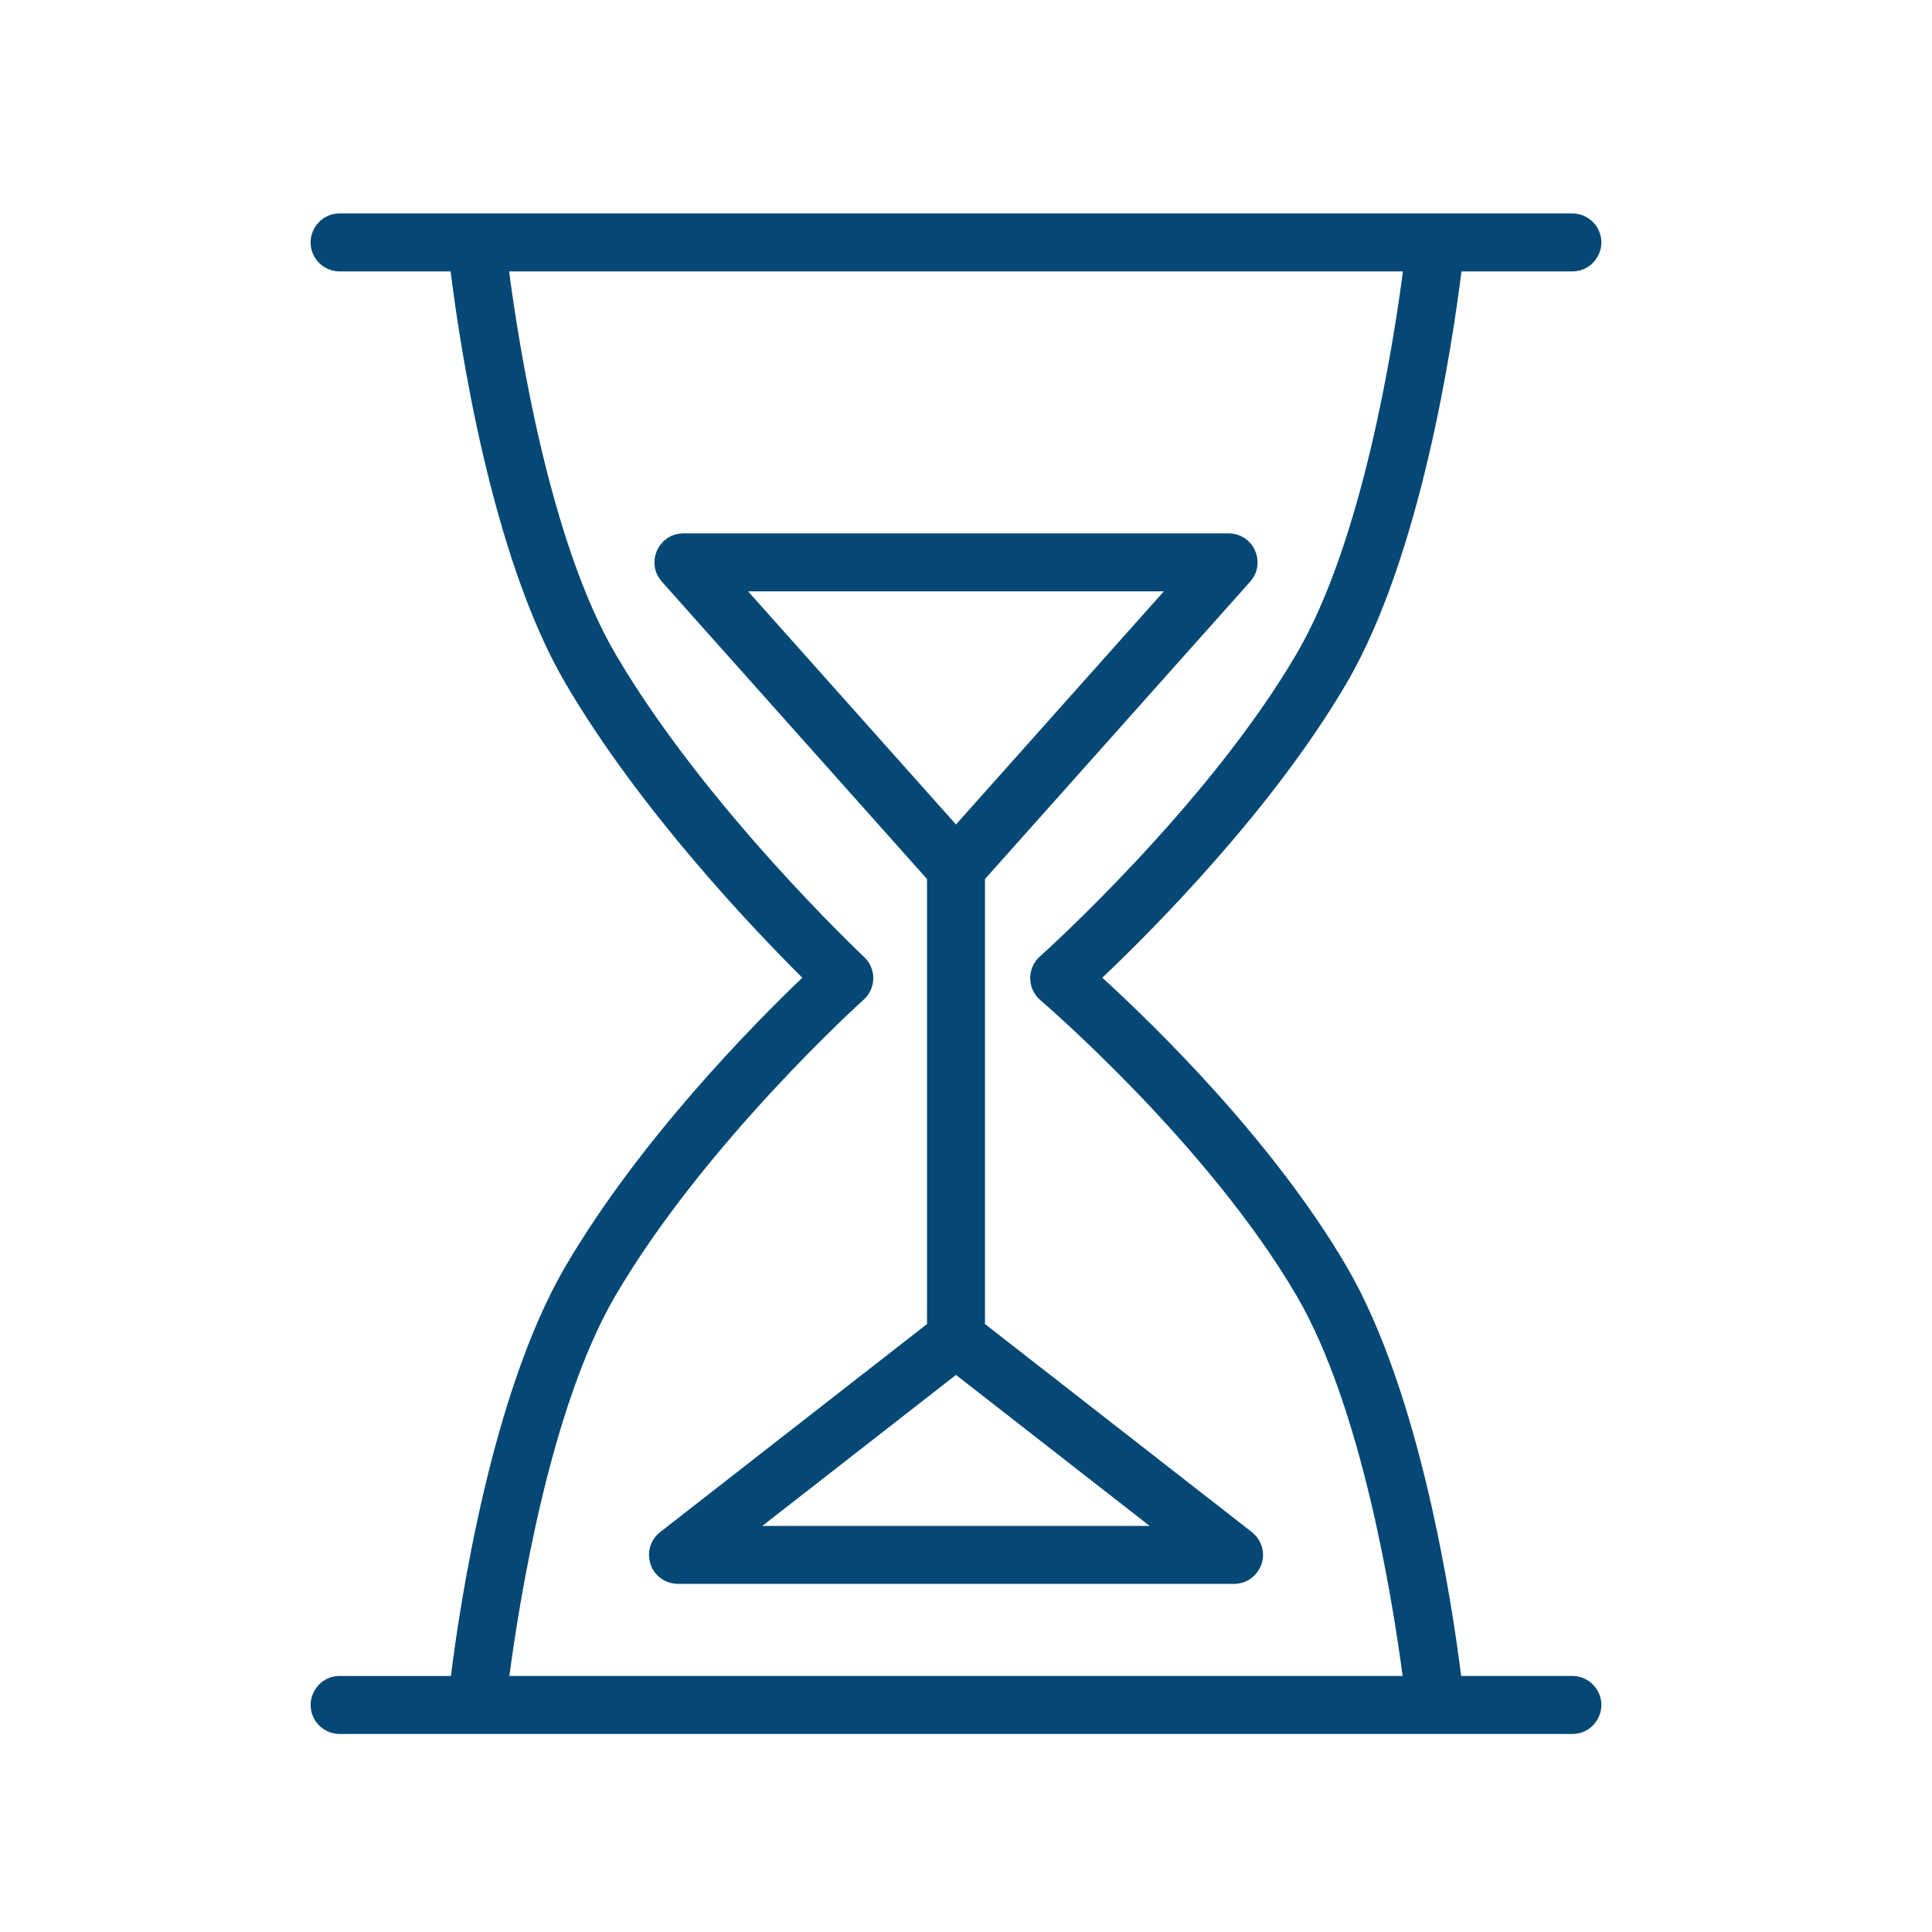
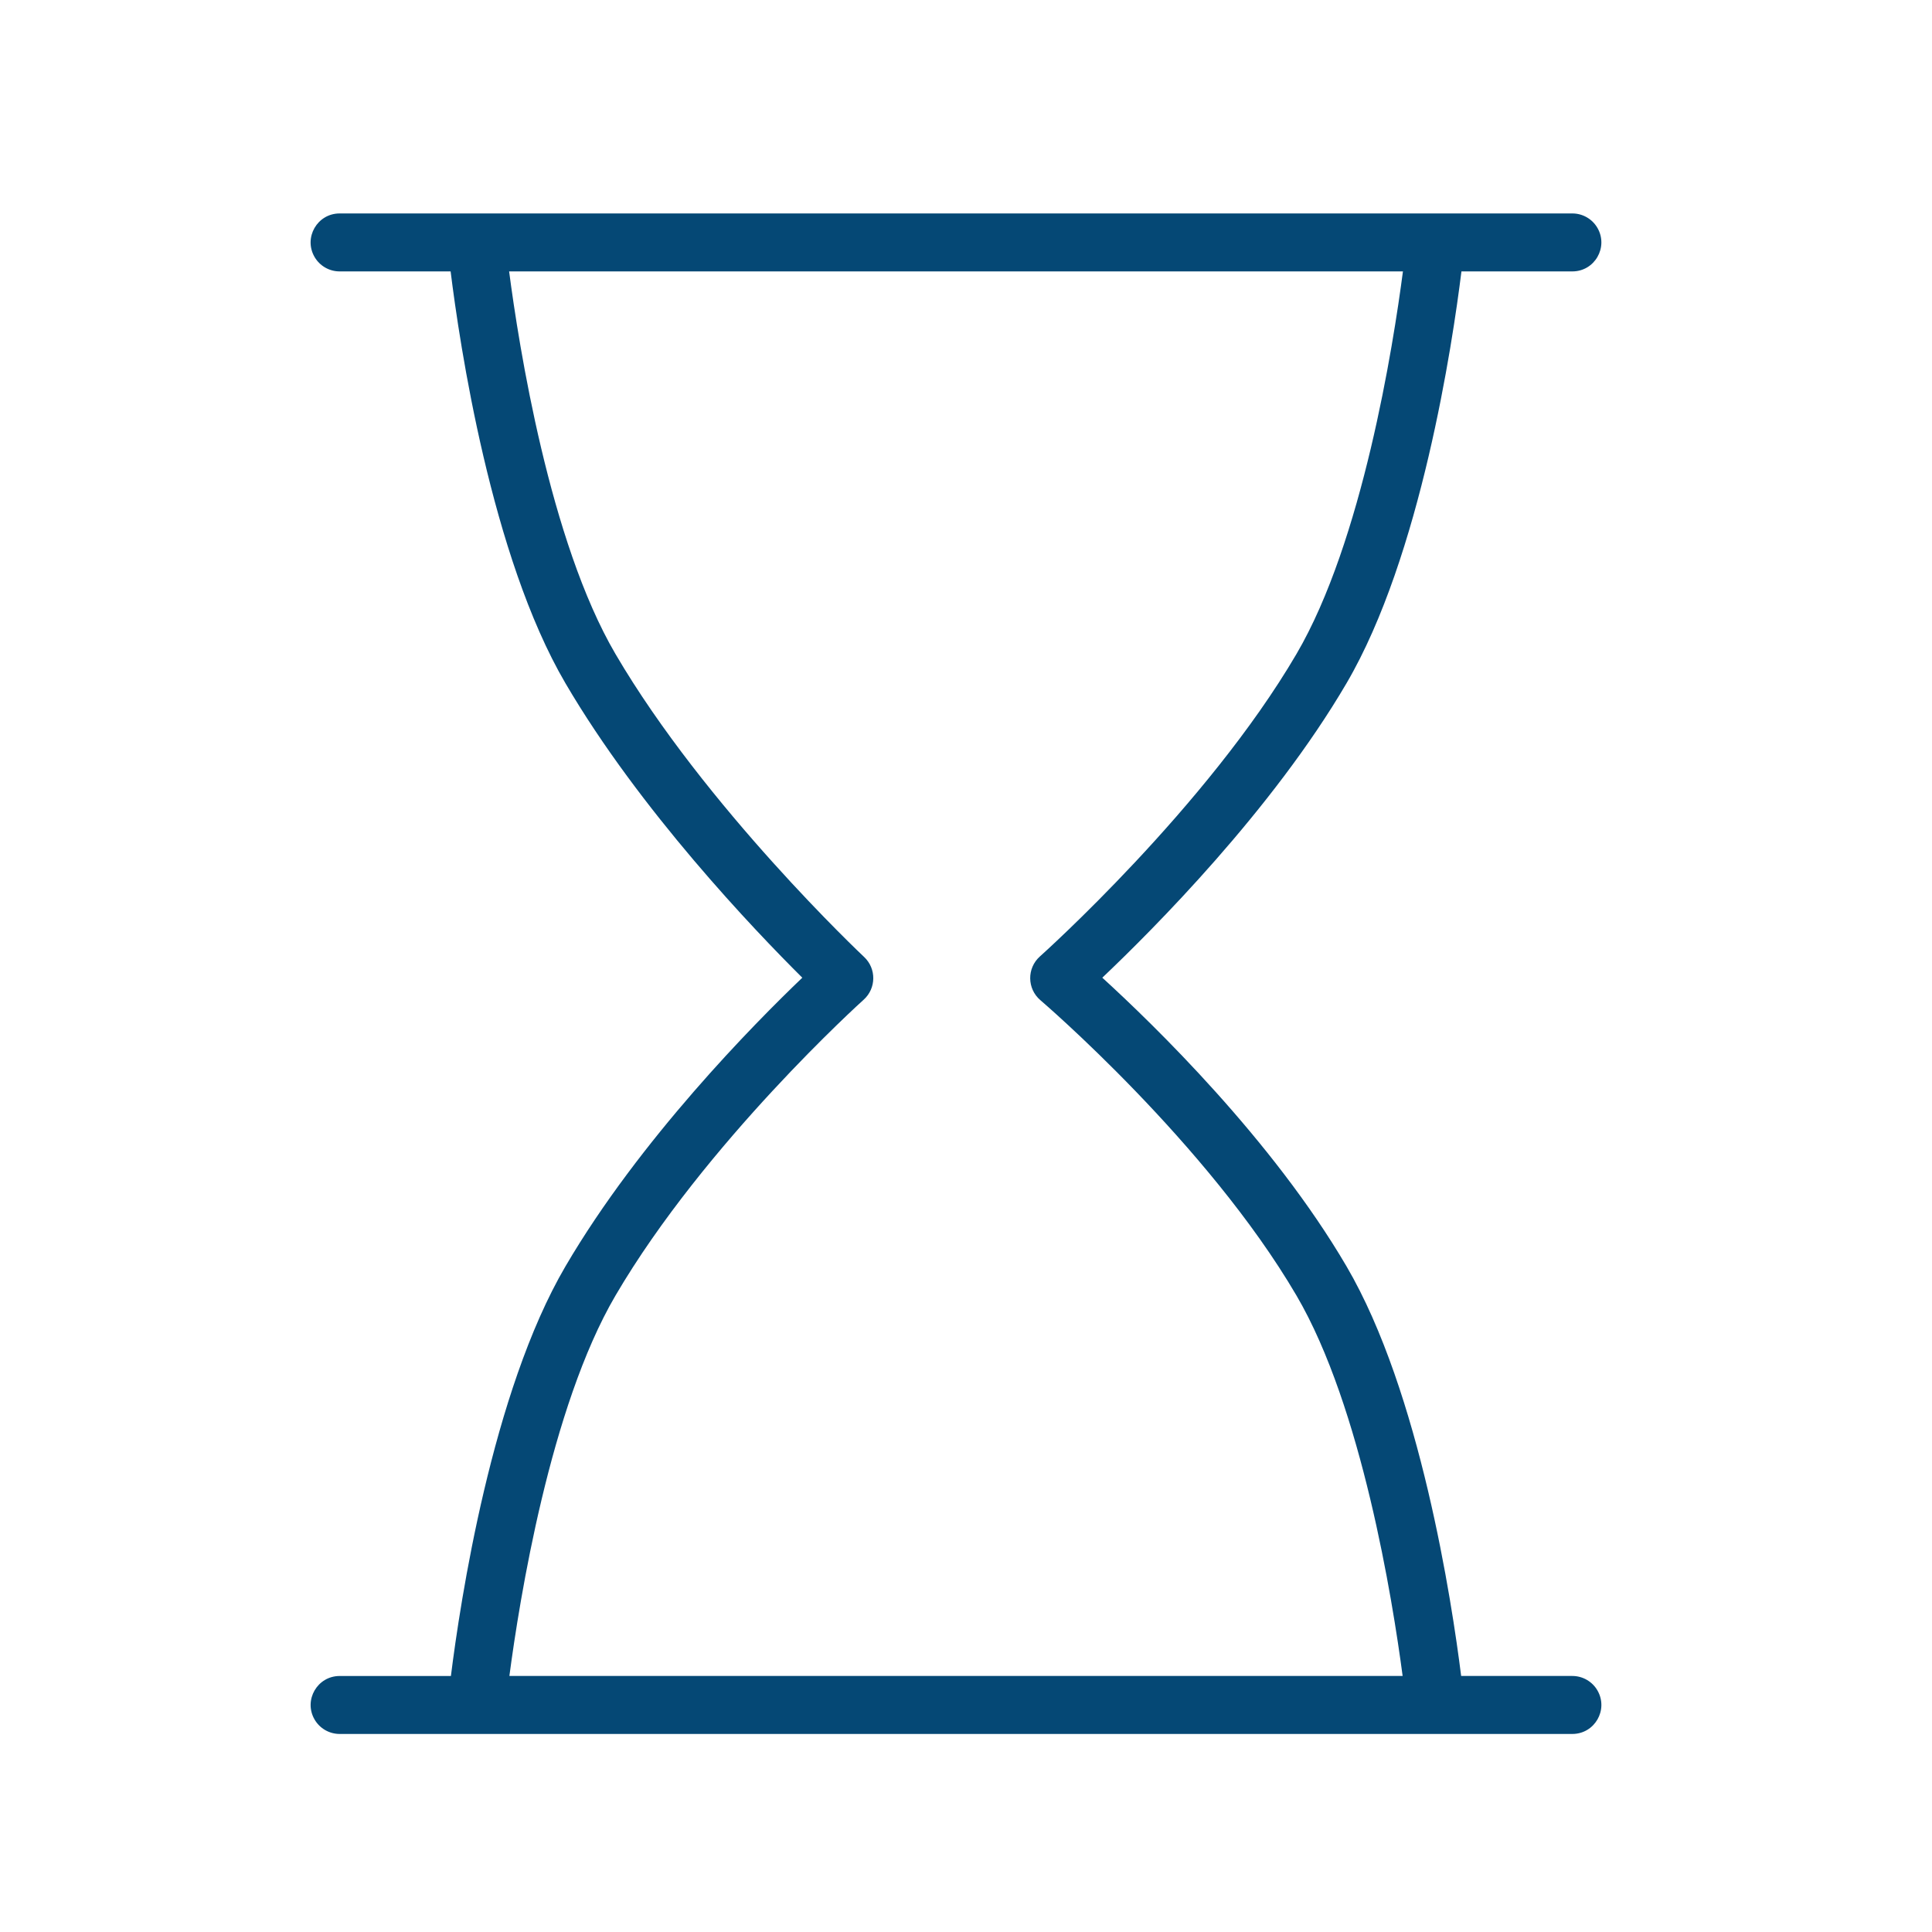
<svg xmlns="http://www.w3.org/2000/svg" viewBox="1950 2450 100 100" width="100" height="100">
  <path fill="#054875" stroke="none" fill-opacity="1" stroke-width="1" stroke-opacity="1" alignment-baseline="baseline" baseline-shift="baseline" color="rgb(51, 51, 51)" fill-rule="evenodd" font-size-adjust="none" id="tSvged176850bc" d="M 2031.384 2536.748 C 2029.466 2536.748 2027.547 2536.748 2025.629 2536.748 C 2025.152 2532.939 2023.509 2522.053 2019.695 2515.544 C 2015.86 2508.993 2009.7 2503.019 2007.055 2500.605 C 2009.682 2498.114 2015.855 2491.926 2019.695 2485.366 C 2023.546 2478.793 2025.185 2467.752 2025.644 2464.048 C 2027.558 2464.048 2029.471 2464.048 2031.385 2464.048 C 2032.54 2464.048 2033.261 2462.798 2032.684 2461.798 C 2032.416 2461.334 2031.921 2461.048 2031.385 2461.048 C 2010.116 2461.048 1988.848 2461.048 1967.579 2461.048 C 1966.424 2461.048 1965.703 2462.298 1966.28 2463.298 C 1966.548 2463.762 1967.043 2464.048 1967.579 2464.048 C 1969.494 2464.048 1971.409 2464.048 1973.324 2464.048 C 1973.783 2467.753 1975.418 2478.794 1979.268 2485.366 C 1983.115 2491.936 1989.04 2498.135 1991.527 2500.606 C 1989.023 2503.001 1983.11 2508.985 1979.269 2515.544 C 1975.455 2522.053 1973.816 2532.94 1973.339 2536.749 C 1971.419 2536.749 1969.5 2536.749 1967.58 2536.749 C 1966.425 2536.749 1965.704 2537.999 1966.281 2538.999 C 1966.549 2539.463 1967.044 2539.749 1967.58 2539.749 C 1988.848 2539.749 2010.117 2539.749 2031.385 2539.749 C 2032.54 2539.749 2033.262 2538.498 2032.684 2537.498C 2032.416 2537.034 2031.92 2536.748 2031.384 2536.748Z M 1981.856 2517.06 C 1986.49 2509.149 1994.621 2501.818 1994.703 2501.745 C 1995.357 2501.157 1995.368 2500.135 1994.727 2499.533 C 1994.645 2499.456 1986.505 2491.79 1981.856 2483.849 C 1978.445 2478.026 1976.854 2467.885 1976.352 2464.047 C 1991.773 2464.047 2007.195 2464.047 2022.616 2464.047 C 2022.114 2467.883 2020.522 2478.02 2017.106 2483.849 C 2012.475 2491.762 2003.911 2499.43 2003.825 2499.506 C 2003.146 2500.112 2003.158 2501.178 2003.85 2501.769 C 2003.935 2501.842 2012.484 2509.165 2017.107 2517.059 C 2020.485 2522.826 2022.081 2532.826 2022.6 2536.747 C 2007.189 2536.747 1991.777 2536.747 1976.366 2536.747C 1976.883 2532.829 1978.474 2522.833 1981.856 2517.06Z" />
-   <path fill="#054875" stroke="none" fill-opacity="1" stroke-width="1" stroke-opacity="1" alignment-baseline="baseline" baseline-shift="baseline" color="rgb(51, 51, 51)" fill-rule="evenodd" font-size-adjust="none" id="tSvg620de7c442" d="M 2000.982 2518.531 C 2000.982 2510.854 2000.982 2503.176 2000.982 2495.499 C 2005.558 2490.368 2010.133 2485.237 2014.709 2480.106 C 2015.478 2479.245 2015.026 2477.874 2013.896 2477.638 C 2013.795 2477.618 2013.693 2477.607 2013.59 2477.607 C 2004.185 2477.607 1994.78 2477.607 1985.375 2477.607 C 1984.22 2477.607 1983.499 2478.857 1984.076 2479.857 C 1984.127 2479.946 1984.188 2480.029 1984.256 2480.106 C 1988.832 2485.237 1993.407 2490.368 1997.983 2495.499 C 1997.983 2503.176 1997.983 2510.854 1997.983 2518.531 C 1993.38 2522.12 1988.776 2525.709 1984.173 2529.298 C 1983.262 2530.004 1983.457 2531.433 1984.524 2531.869 C 1984.705 2531.943 1984.899 2531.981 1985.095 2531.98 C 1994.687 2531.98 2004.278 2531.98 2013.87 2531.98 C 2015.023 2531.983 2015.747 2530.737 2015.174 2529.737 C 2015.076 2529.567 2014.947 2529.418 2014.792 2529.298C 2010.189 2525.709 2005.585 2522.12 2000.982 2518.531Z M 2010.241 2480.608 C 2006.654 2484.63 2003.068 2488.652 1999.481 2492.674 C 1995.894 2488.652 1992.308 2484.63 1988.721 2480.608C 1995.894 2480.608 2003.068 2480.608 2010.241 2480.608Z M 1989.457 2528.981 C 1992.798 2526.376 1996.14 2523.771 1999.481 2521.166 C 2002.822 2523.771 2006.164 2526.376 2009.505 2528.981C 2002.822 2528.981 1996.14 2528.981 1989.457 2528.981Z" />
  <defs> </defs>
</svg>